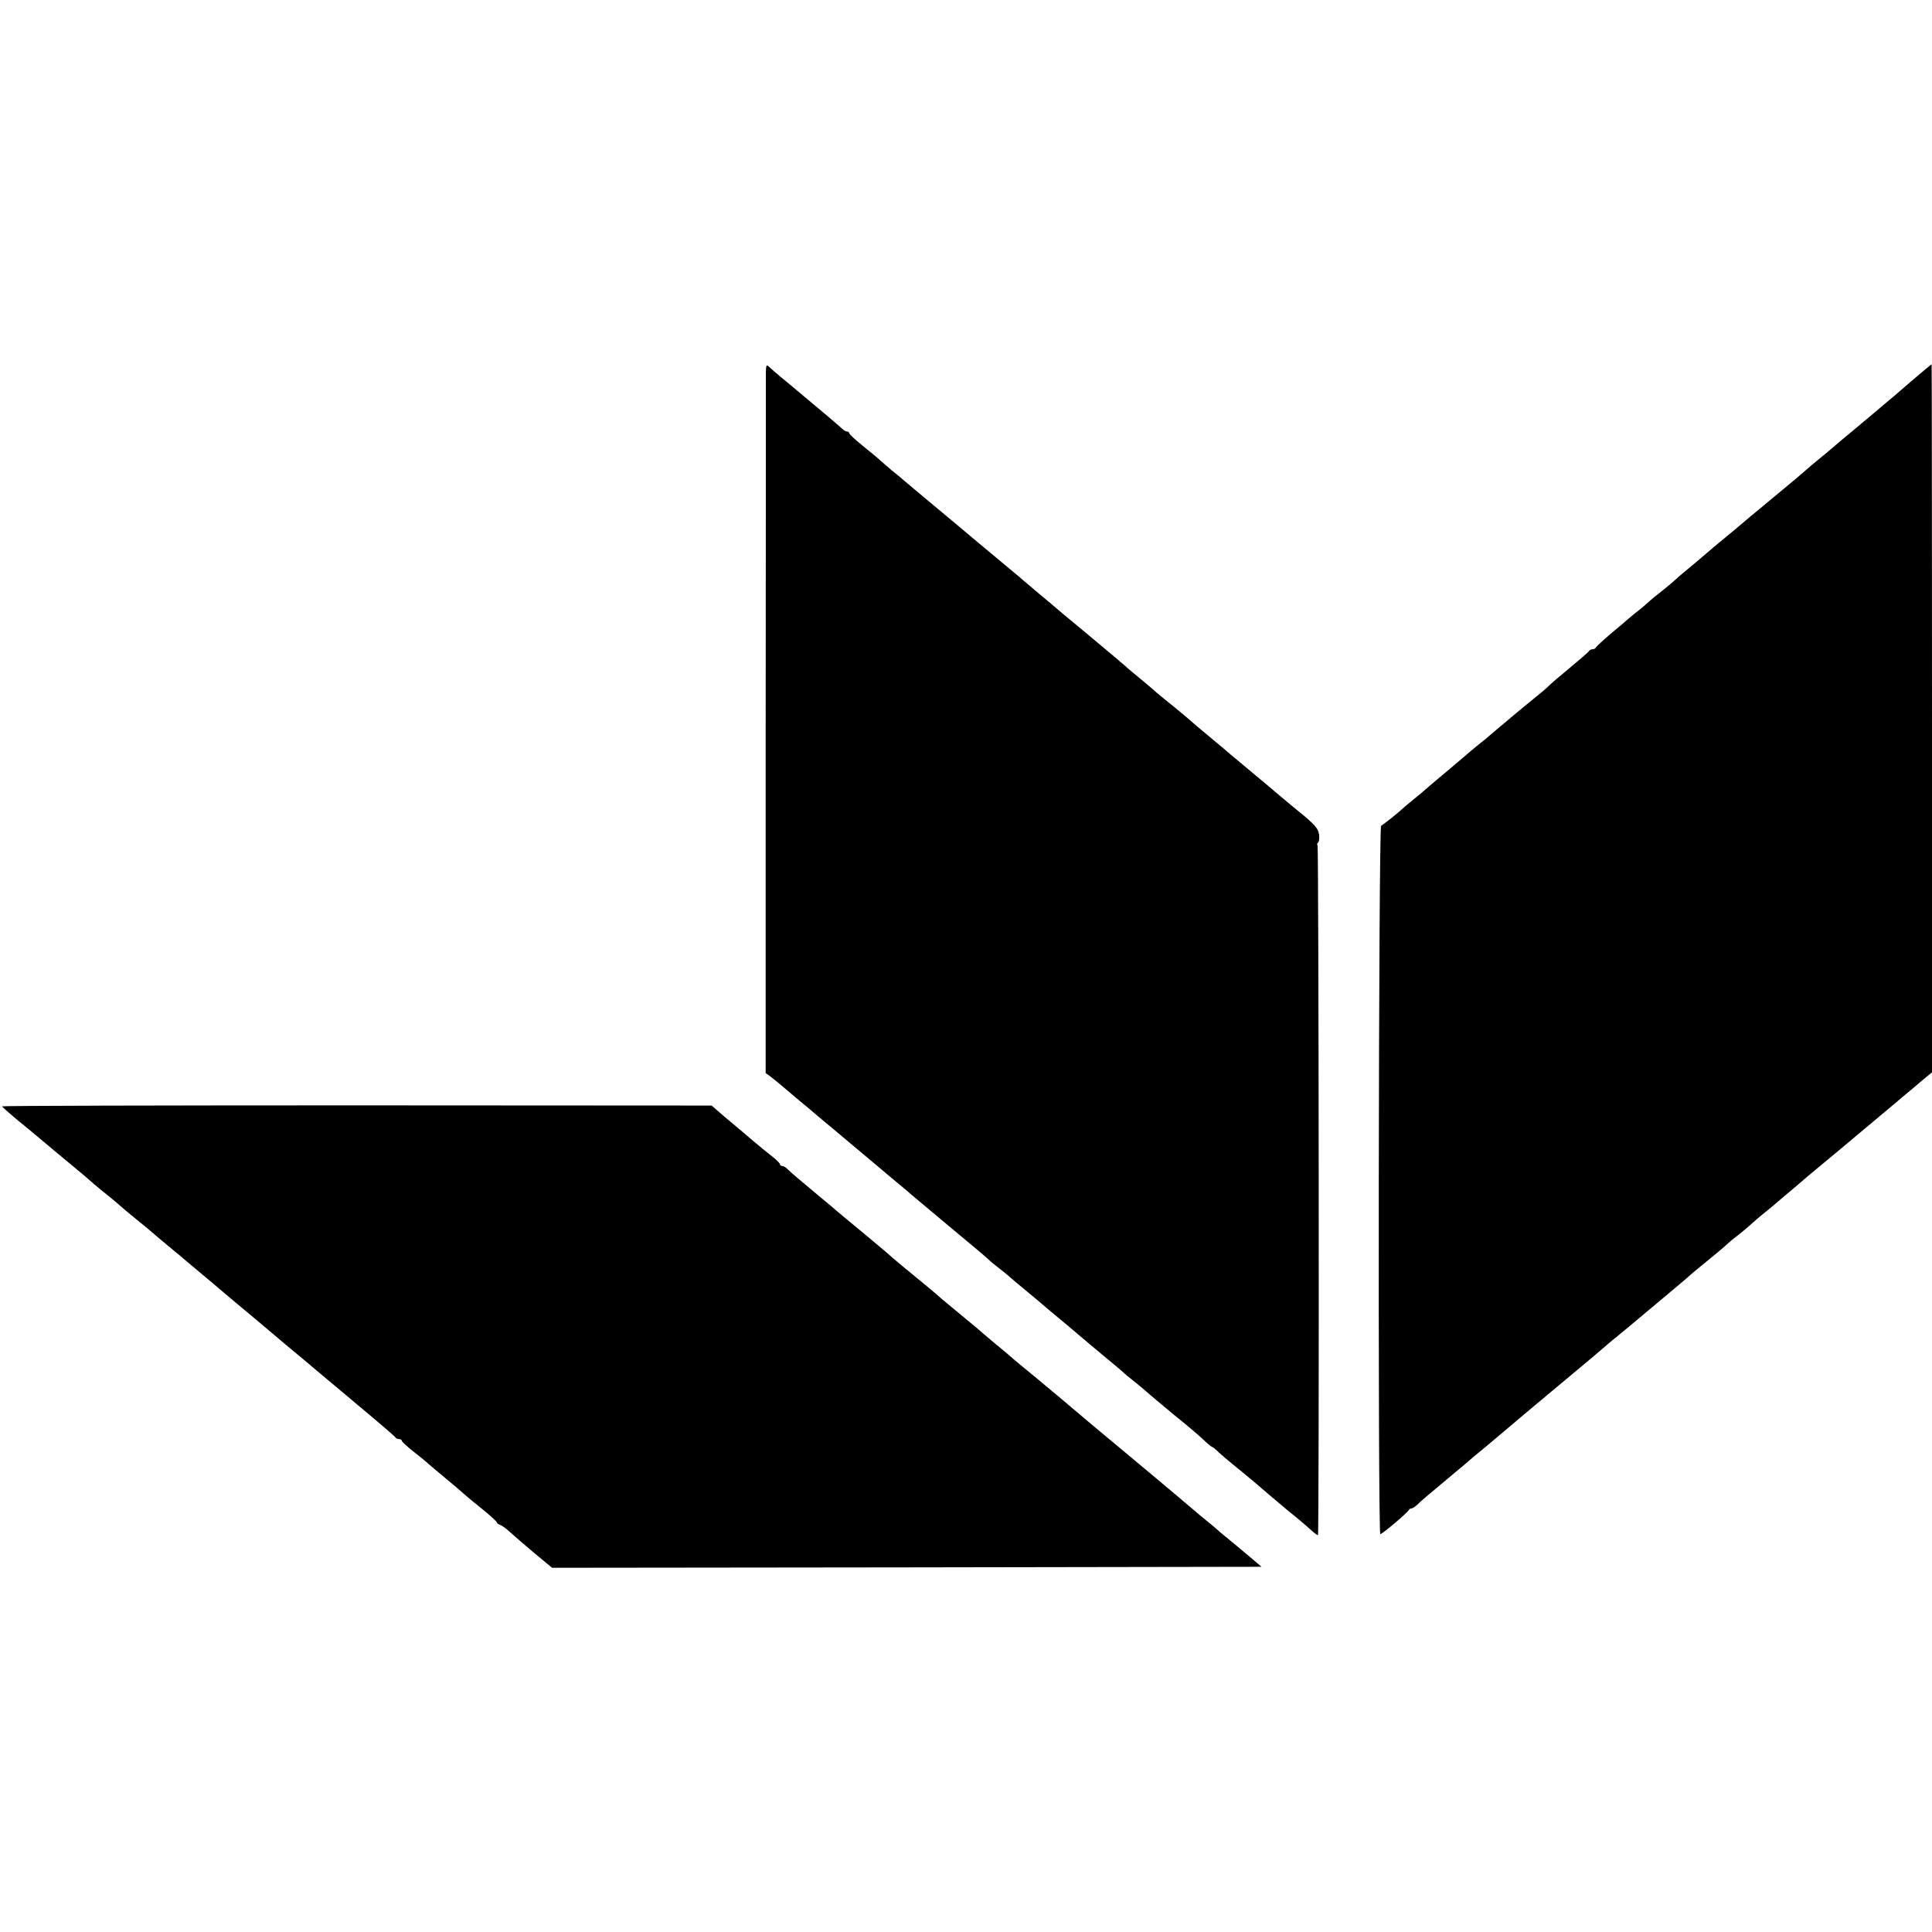
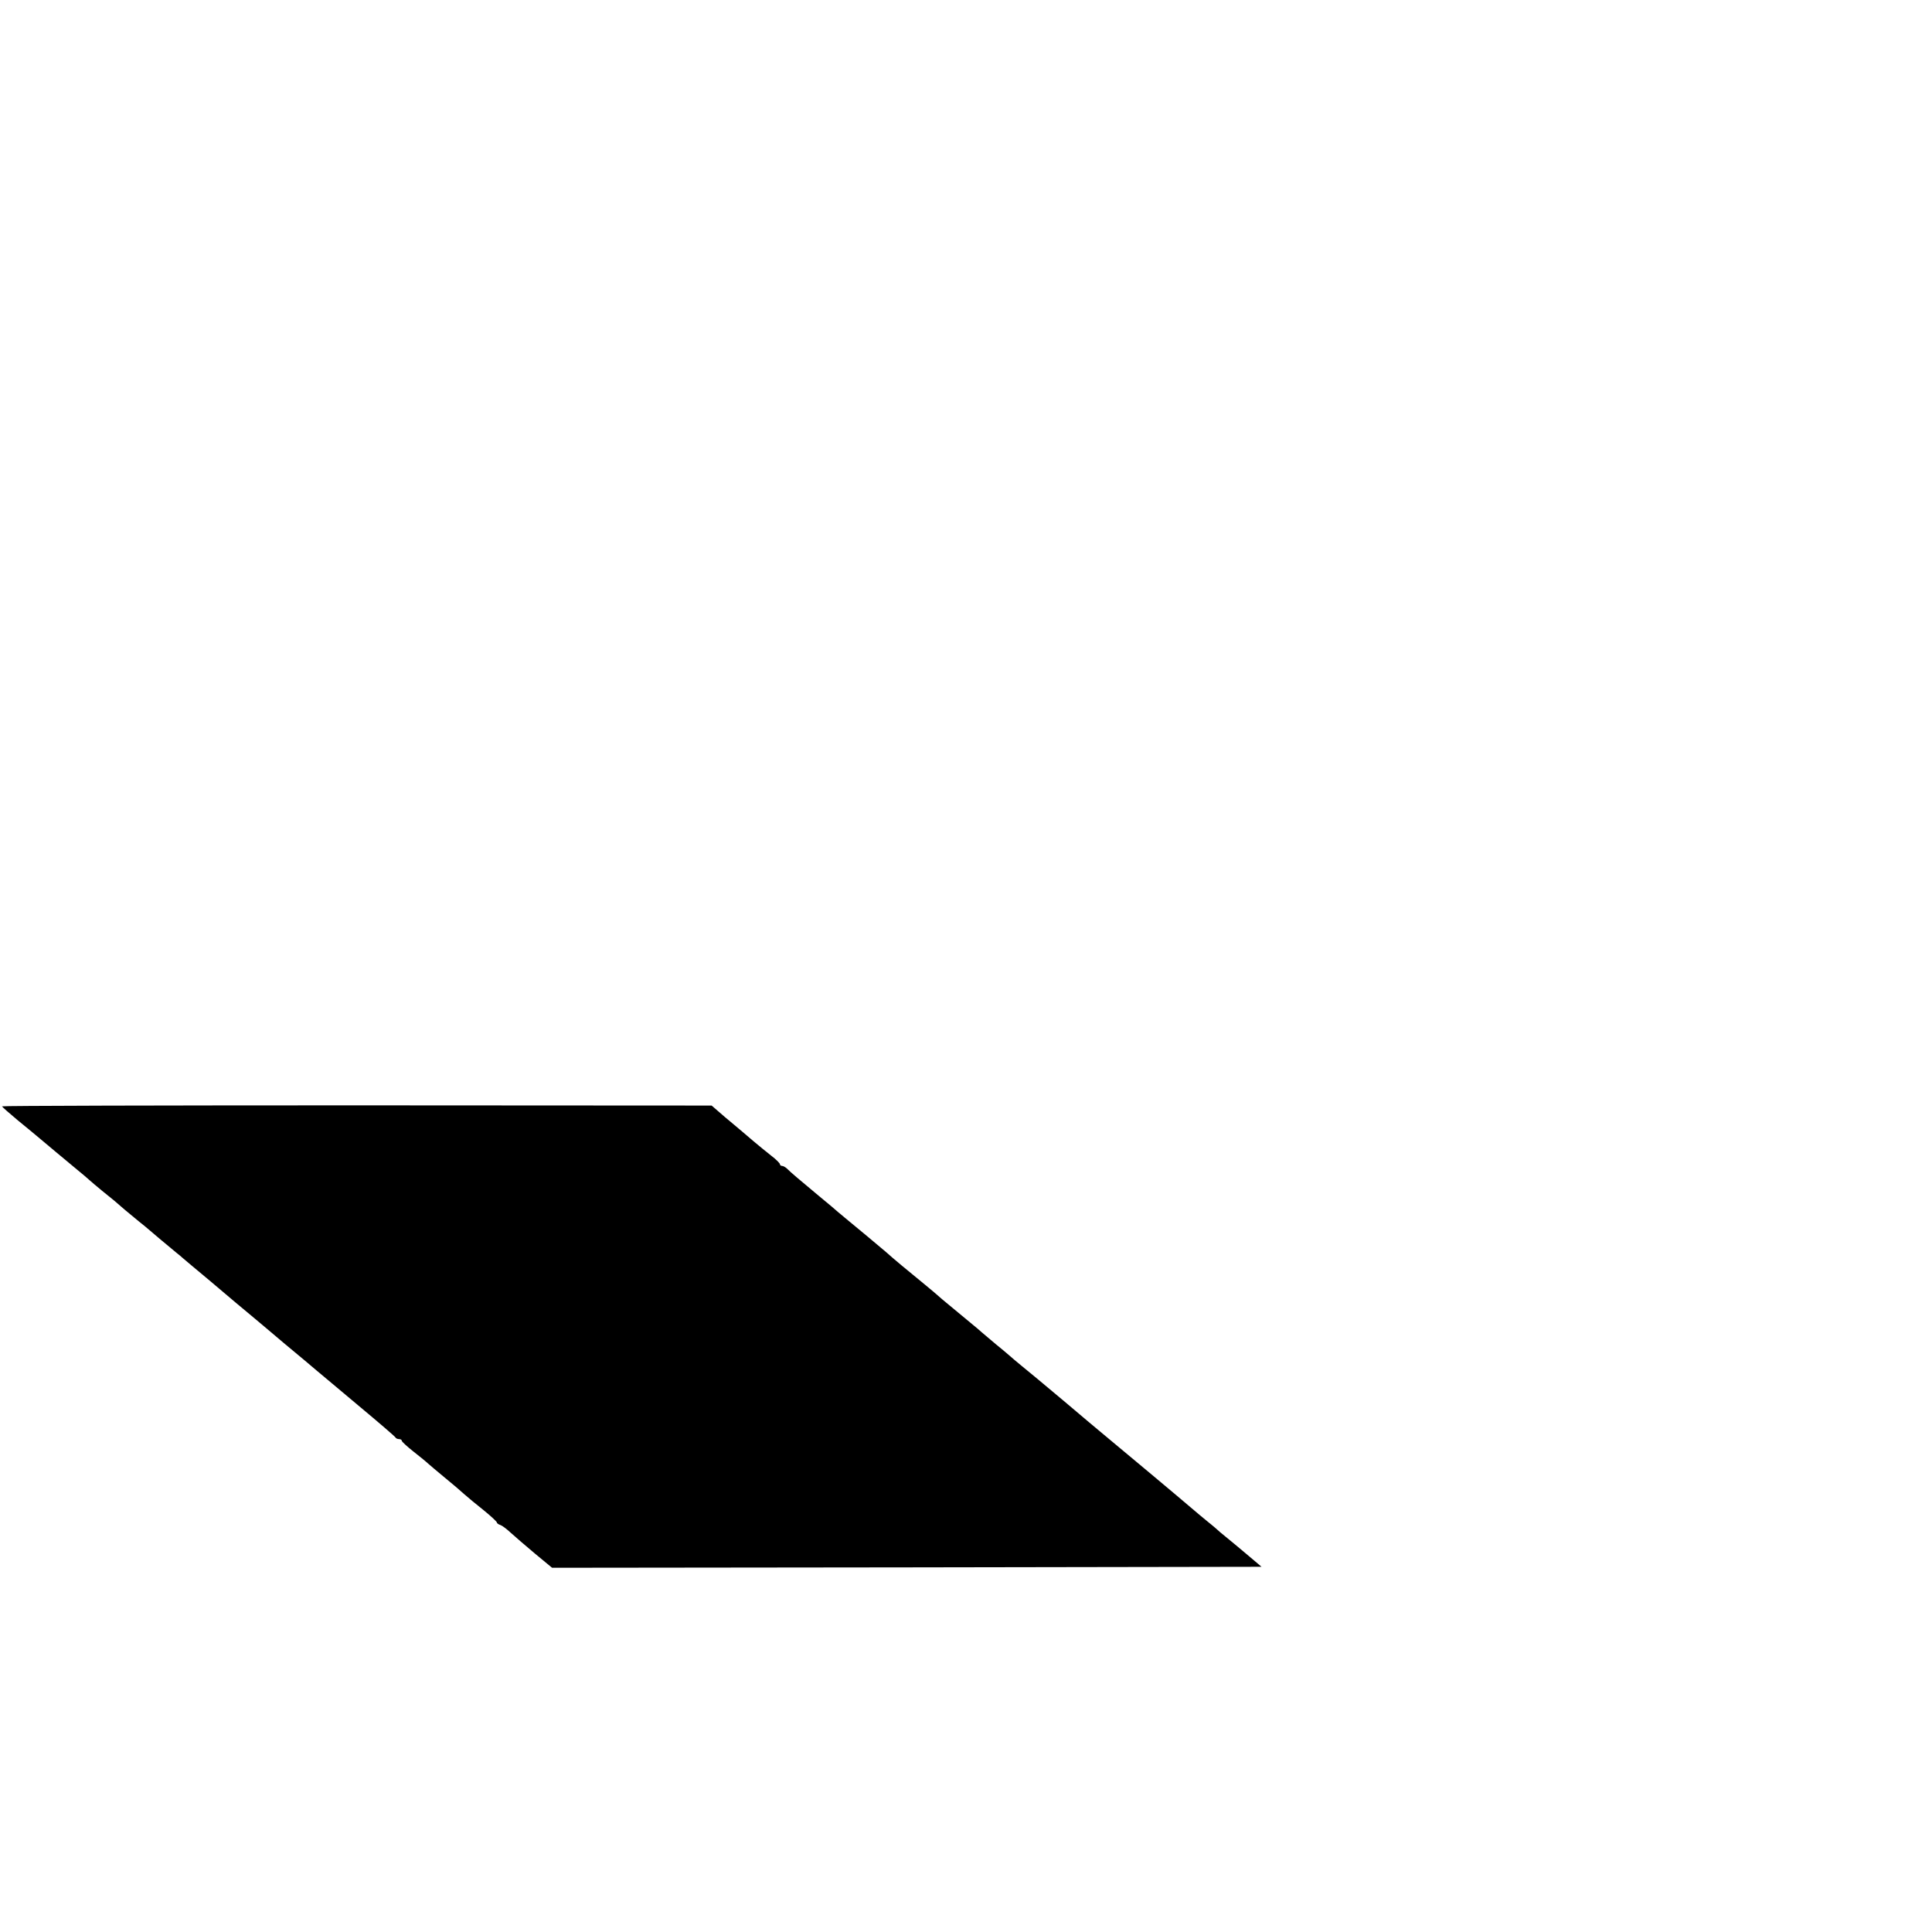
<svg xmlns="http://www.w3.org/2000/svg" version="1.0" width="976pt" height="976pt" viewBox="0 0 976 976" preserveAspectRatio="xMidYMid meet">
  <g transform="translate(0,976) scale(0.1,-0.1)" fill="#000000" stroke="none">
-     <path d="M3869 7883 c0 -21 0 -827 -1 -1791 l0 -1753 21 -15 c12 -9 41 -32 64 -52 24 -20 65 -55 91 -77 27 -22 54 -44 60 -50 6 -5 56 -48 111 -93 132 -111 185 -155 199 -167 6 -5 52 -44 101 -85 50 -41 92 -77 95 -80 3 -3 86 -72 185 -155 99 -82 188 -157 197 -166 10 -10 34 -30 55 -46 20 -15 44 -35 53 -43 9 -8 38 -33 65 -55 68 -56 118 -98 131 -110 6 -5 33 -28 60 -50 26 -22 69 -57 94 -79 48 -41 52 -44 149 -125 35 -29 70 -58 76 -64 6 -7 26 -23 44 -37 18 -14 42 -34 55 -45 12 -11 44 -38 70 -60 27 -22 54 -45 60 -50 6 -6 33 -28 61 -50 50 -41 103 -86 136 -118 11 -9 21 -17 24 -17 2 0 17 -12 33 -28 16 -15 46 -40 67 -57 20 -16 45 -37 55 -45 10 -8 40 -33 66 -55 26 -22 55 -47 64 -55 9 -8 52 -44 95 -80 44 -35 96 -79 115 -97 19 -17 36 -30 38 -28 7 6 4 3474 -2 3484 -4 5 -2 12 3 15 4 3 7 20 5 38 -4 33 -22 54 -118 131 -38 31 -106 88 -156 131 -14 11 -66 55 -115 96 -50 41 -92 77 -95 80 -3 3 -30 25 -60 50 -51 42 -98 82 -124 105 -6 6 -36 30 -66 55 -68 55 -80 64 -105 87 -11 10 -45 38 -75 63 -30 25 -57 47 -60 51 -3 3 -88 75 -190 160 -102 84 -190 158 -196 164 -6 5 -33 28 -60 50 -26 22 -58 49 -71 60 -12 11 -39 34 -59 50 -20 17 -53 44 -73 61 -20 17 -47 39 -60 50 -13 10 -28 24 -35 29 -9 8 -103 87 -331 277 -11 9 -31 27 -45 38 -14 12 -42 36 -64 53 -21 18 -48 41 -60 52 -12 11 -51 44 -89 74 -37 30 -67 58 -67 63 0 4 -5 8 -11 8 -6 0 -16 6 -23 13 -7 6 -37 32 -66 57 -30 25 -86 72 -125 105 -39 33 -93 78 -120 100 -26 22 -54 46 -61 53 -12 11 -14 7 -15 -25z" />
-     <path d="M9655 7834 c-55 -48 -111 -96 -125 -107 -14 -12 -79 -67 -145 -122 -66 -55 -125 -104 -131 -110 -6 -5 -30 -26 -54 -45 -44 -36 -46 -38 -126 -107 -27 -22 -83 -69 -124 -103 -41 -34 -86 -72 -100 -83 -44 -38 -144 -121 -164 -137 -10 -8 -23 -19 -30 -25 -26 -23 -142 -121 -154 -130 -7 -5 -25 -21 -40 -35 -15 -14 -48 -41 -72 -60 -25 -19 -55 -44 -66 -55 -12 -11 -36 -31 -54 -45 -18 -14 -37 -30 -44 -36 -6 -6 -45 -39 -86 -73 -41 -35 -76 -67 -78 -72 -2 -5 -10 -9 -17 -9 -7 0 -15 -4 -17 -8 -1 -4 -46 -43 -98 -86 -52 -43 -99 -83 -105 -90 -5 -6 -41 -37 -80 -68 -38 -31 -82 -67 -97 -80 -15 -13 -46 -39 -69 -58 -23 -19 -47 -40 -53 -45 -6 -6 -33 -28 -61 -50 -27 -22 -52 -43 -55 -46 -3 -3 -50 -43 -105 -89 -55 -46 -102 -86 -105 -89 -3 -3 -27 -24 -55 -46 -27 -22 -57 -47 -65 -55 -18 -17 -86 -71 -103 -82 -13 -8 -17 -3578 -4 -3578 10 0 140 110 145 123 2 4 8 7 13 7 5 0 17 8 27 17 22 22 50 45 167 143 50 41 92 77 95 80 3 3 41 35 84 70 43 36 86 72 95 80 9 8 111 94 226 190 240 200 249 208 280 235 12 11 40 34 61 51 22 18 89 73 149 124 61 51 130 109 154 129 24 20 51 43 60 51 9 9 41 36 71 60 30 25 66 54 79 65 14 11 34 29 46 40 12 11 37 32 56 46 19 15 46 37 60 50 14 13 47 42 75 64 27 22 54 44 60 50 6 5 33 28 59 50 27 22 53 45 59 50 6 6 52 44 101 85 107 89 109 90 206 172 41 34 99 83 129 108 30 25 73 61 95 80 23 19 63 52 88 74 l47 39 0 1788 c0 984 -1 1789 -2 1789 -2 -1 -48 -39 -103 -86z" />
    <path d="M10 4171 c1 -3 36 -34 78 -69 42 -34 91 -75 109 -90 40 -34 111 -93 194 -162 24 -19 50 -42 59 -50 9 -8 38 -33 65 -55 53 -42 74 -60 115 -96 14 -11 45 -38 70 -58 25 -20 47 -38 50 -41 6 -6 116 -98 143 -120 11 -8 24 -20 31 -26 6 -5 67 -57 136 -114 69 -58 127 -107 130 -110 3 -3 30 -25 60 -50 30 -25 66 -55 80 -67 28 -24 48 -41 110 -93 78 -65 135 -112 160 -134 14 -11 108 -91 210 -176 102 -85 187 -158 188 -162 2 -4 10 -8 18 -8 8 0 14 -4 14 -9 0 -4 27 -29 60 -55 33 -26 65 -52 72 -59 7 -7 45 -38 83 -70 39 -32 84 -70 100 -85 17 -15 60 -51 98 -81 37 -30 67 -58 67 -62 0 -4 8 -10 18 -13 9 -3 33 -21 52 -39 19 -17 74 -65 122 -105 l87 -72 1792 2 1792 3 -65 55 c-36 30 -84 71 -108 90 -24 19 -51 42 -59 50 -9 8 -30 25 -46 38 -16 13 -52 43 -80 67 -39 34 -345 290 -450 377 -11 9 -97 81 -190 160 -94 79 -190 159 -214 178 -23 19 -53 44 -65 55 -13 11 -42 36 -66 55 -23 19 -55 46 -71 60 -16 14 -34 30 -41 35 -45 37 -145 120 -158 131 -19 17 -62 54 -87 74 -87 71 -163 134 -197 165 -12 11 -178 149 -210 175 -10 8 -23 20 -30 25 -6 6 -51 44 -101 85 -96 80 -140 117 -161 138 -7 6 -17 12 -23 12 -6 0 -11 4 -11 9 0 4 -19 24 -43 42 -24 19 -66 53 -93 76 -27 23 -71 61 -99 84 -27 22 -63 53 -80 68 l-30 26 -1792 1 c-986 0 -1793 -2 -1793 -5z" />
  </g>
</svg>